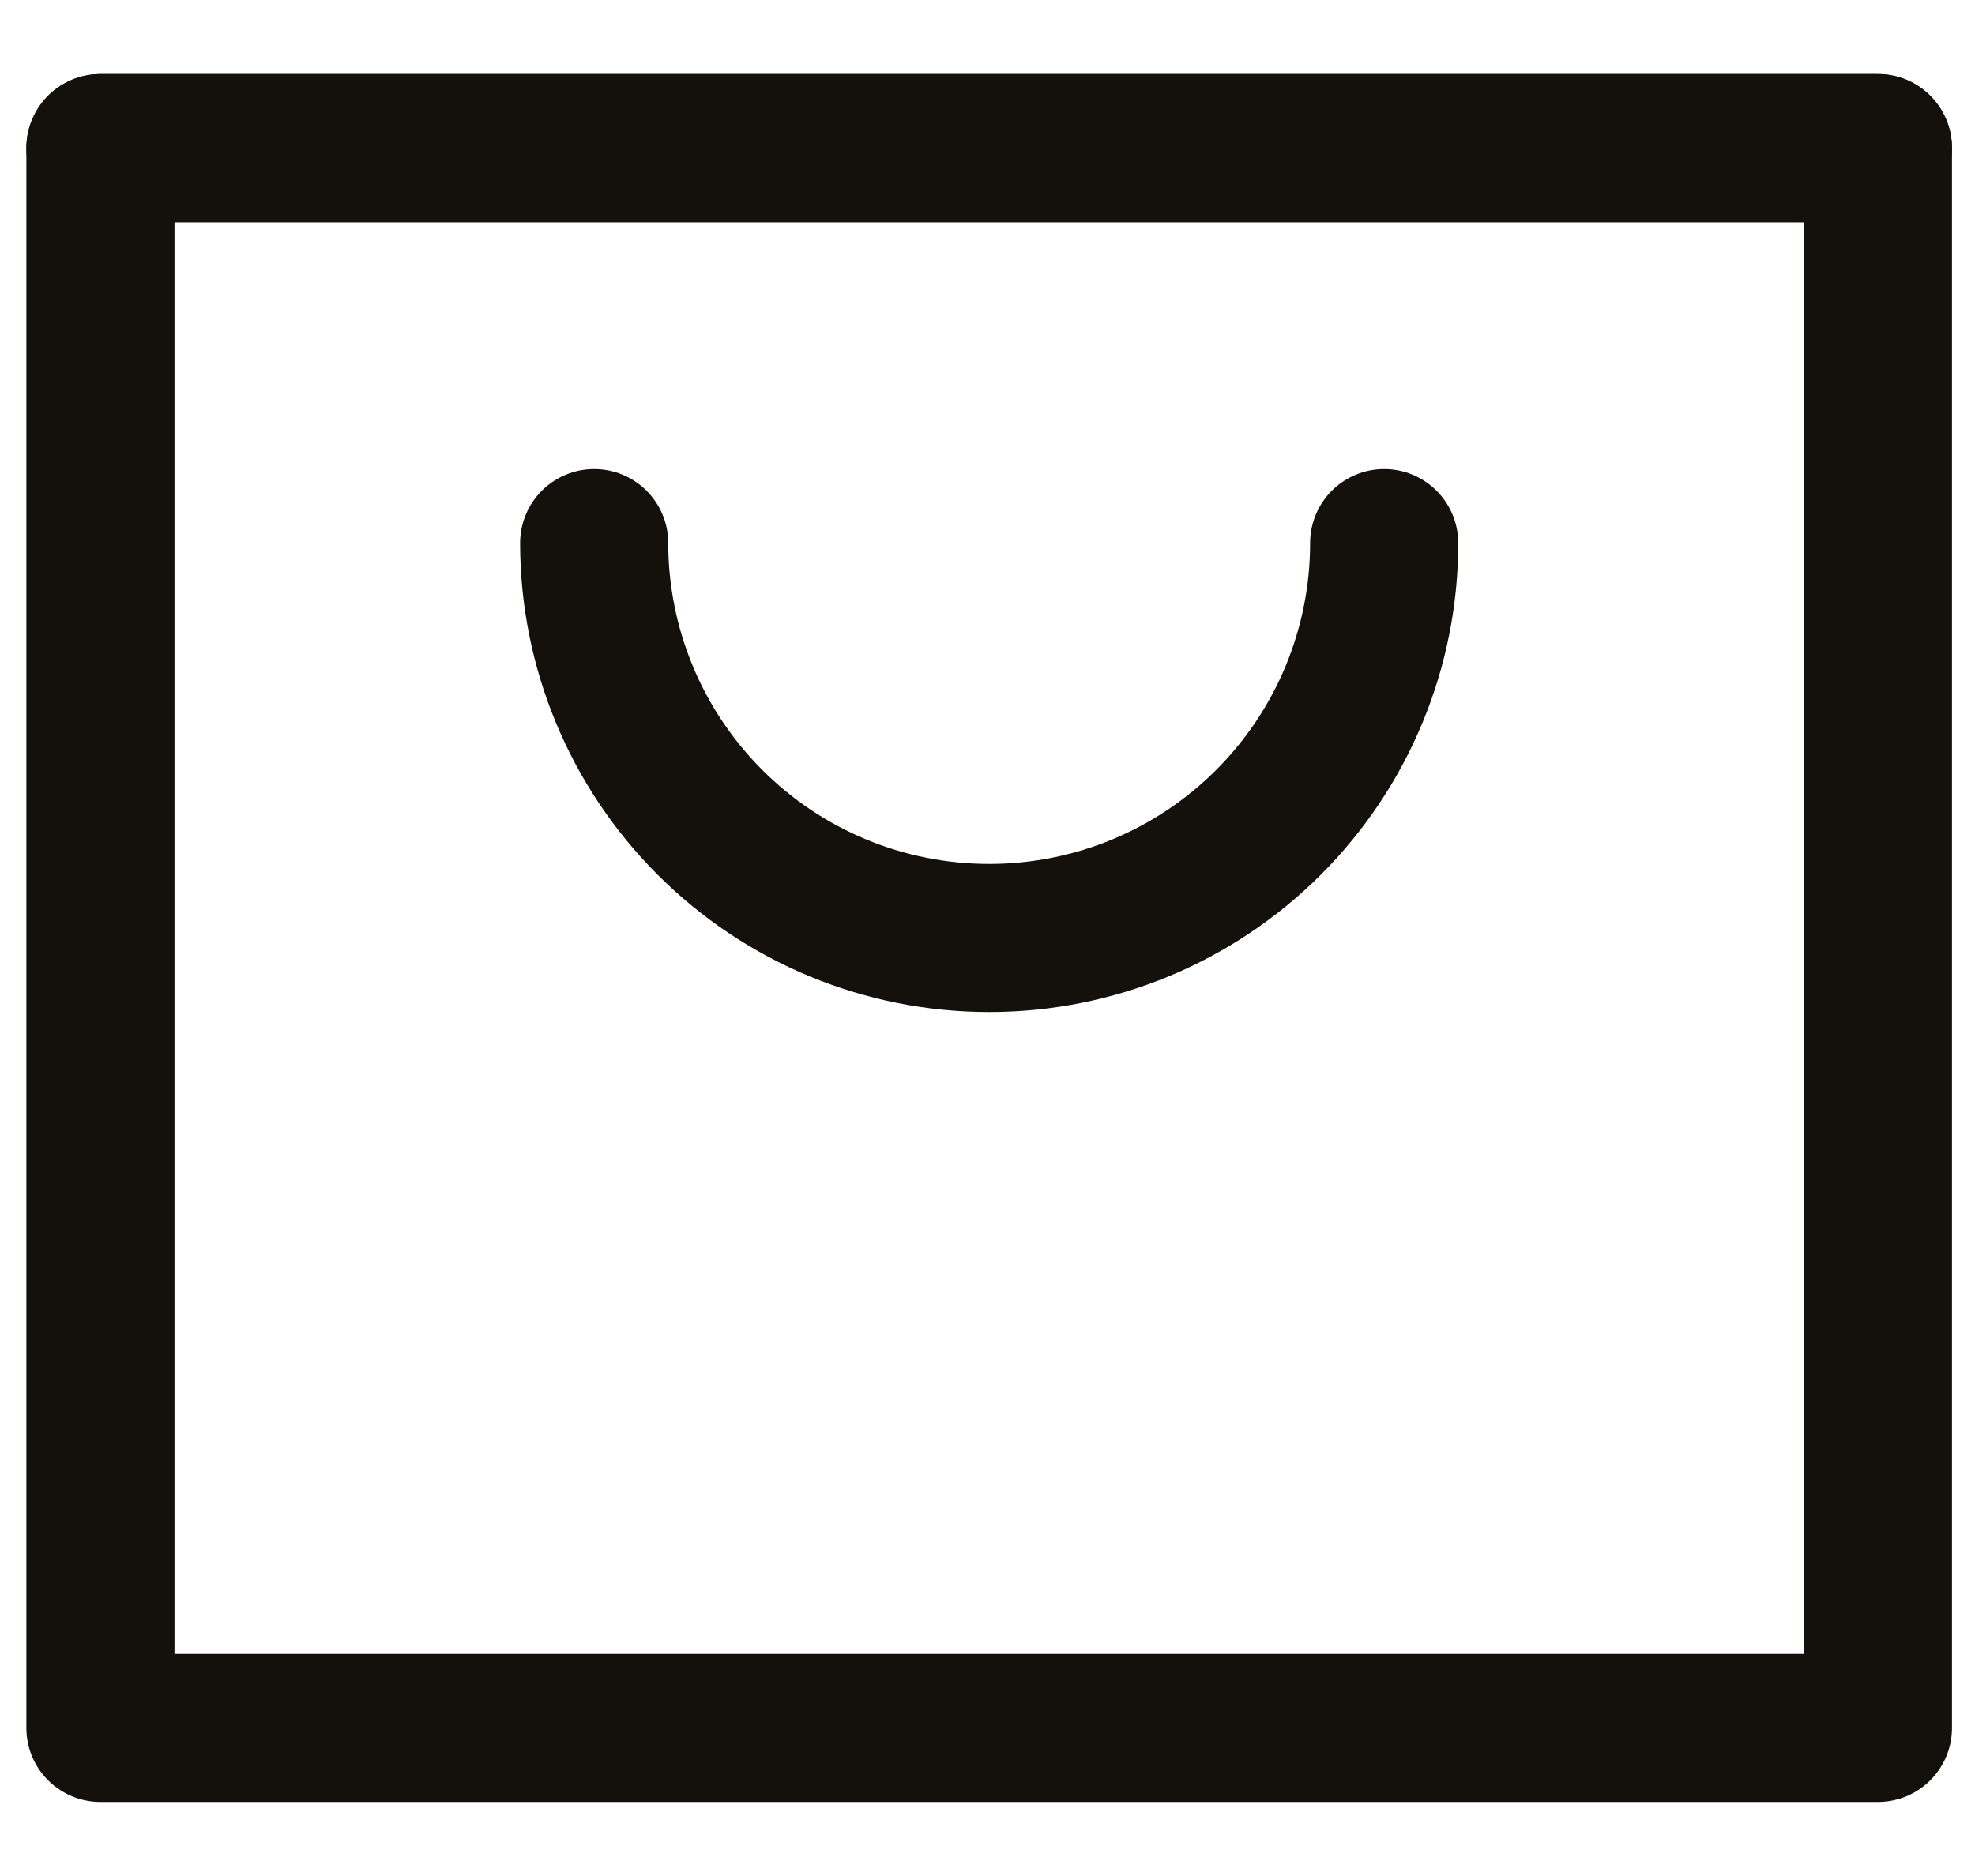
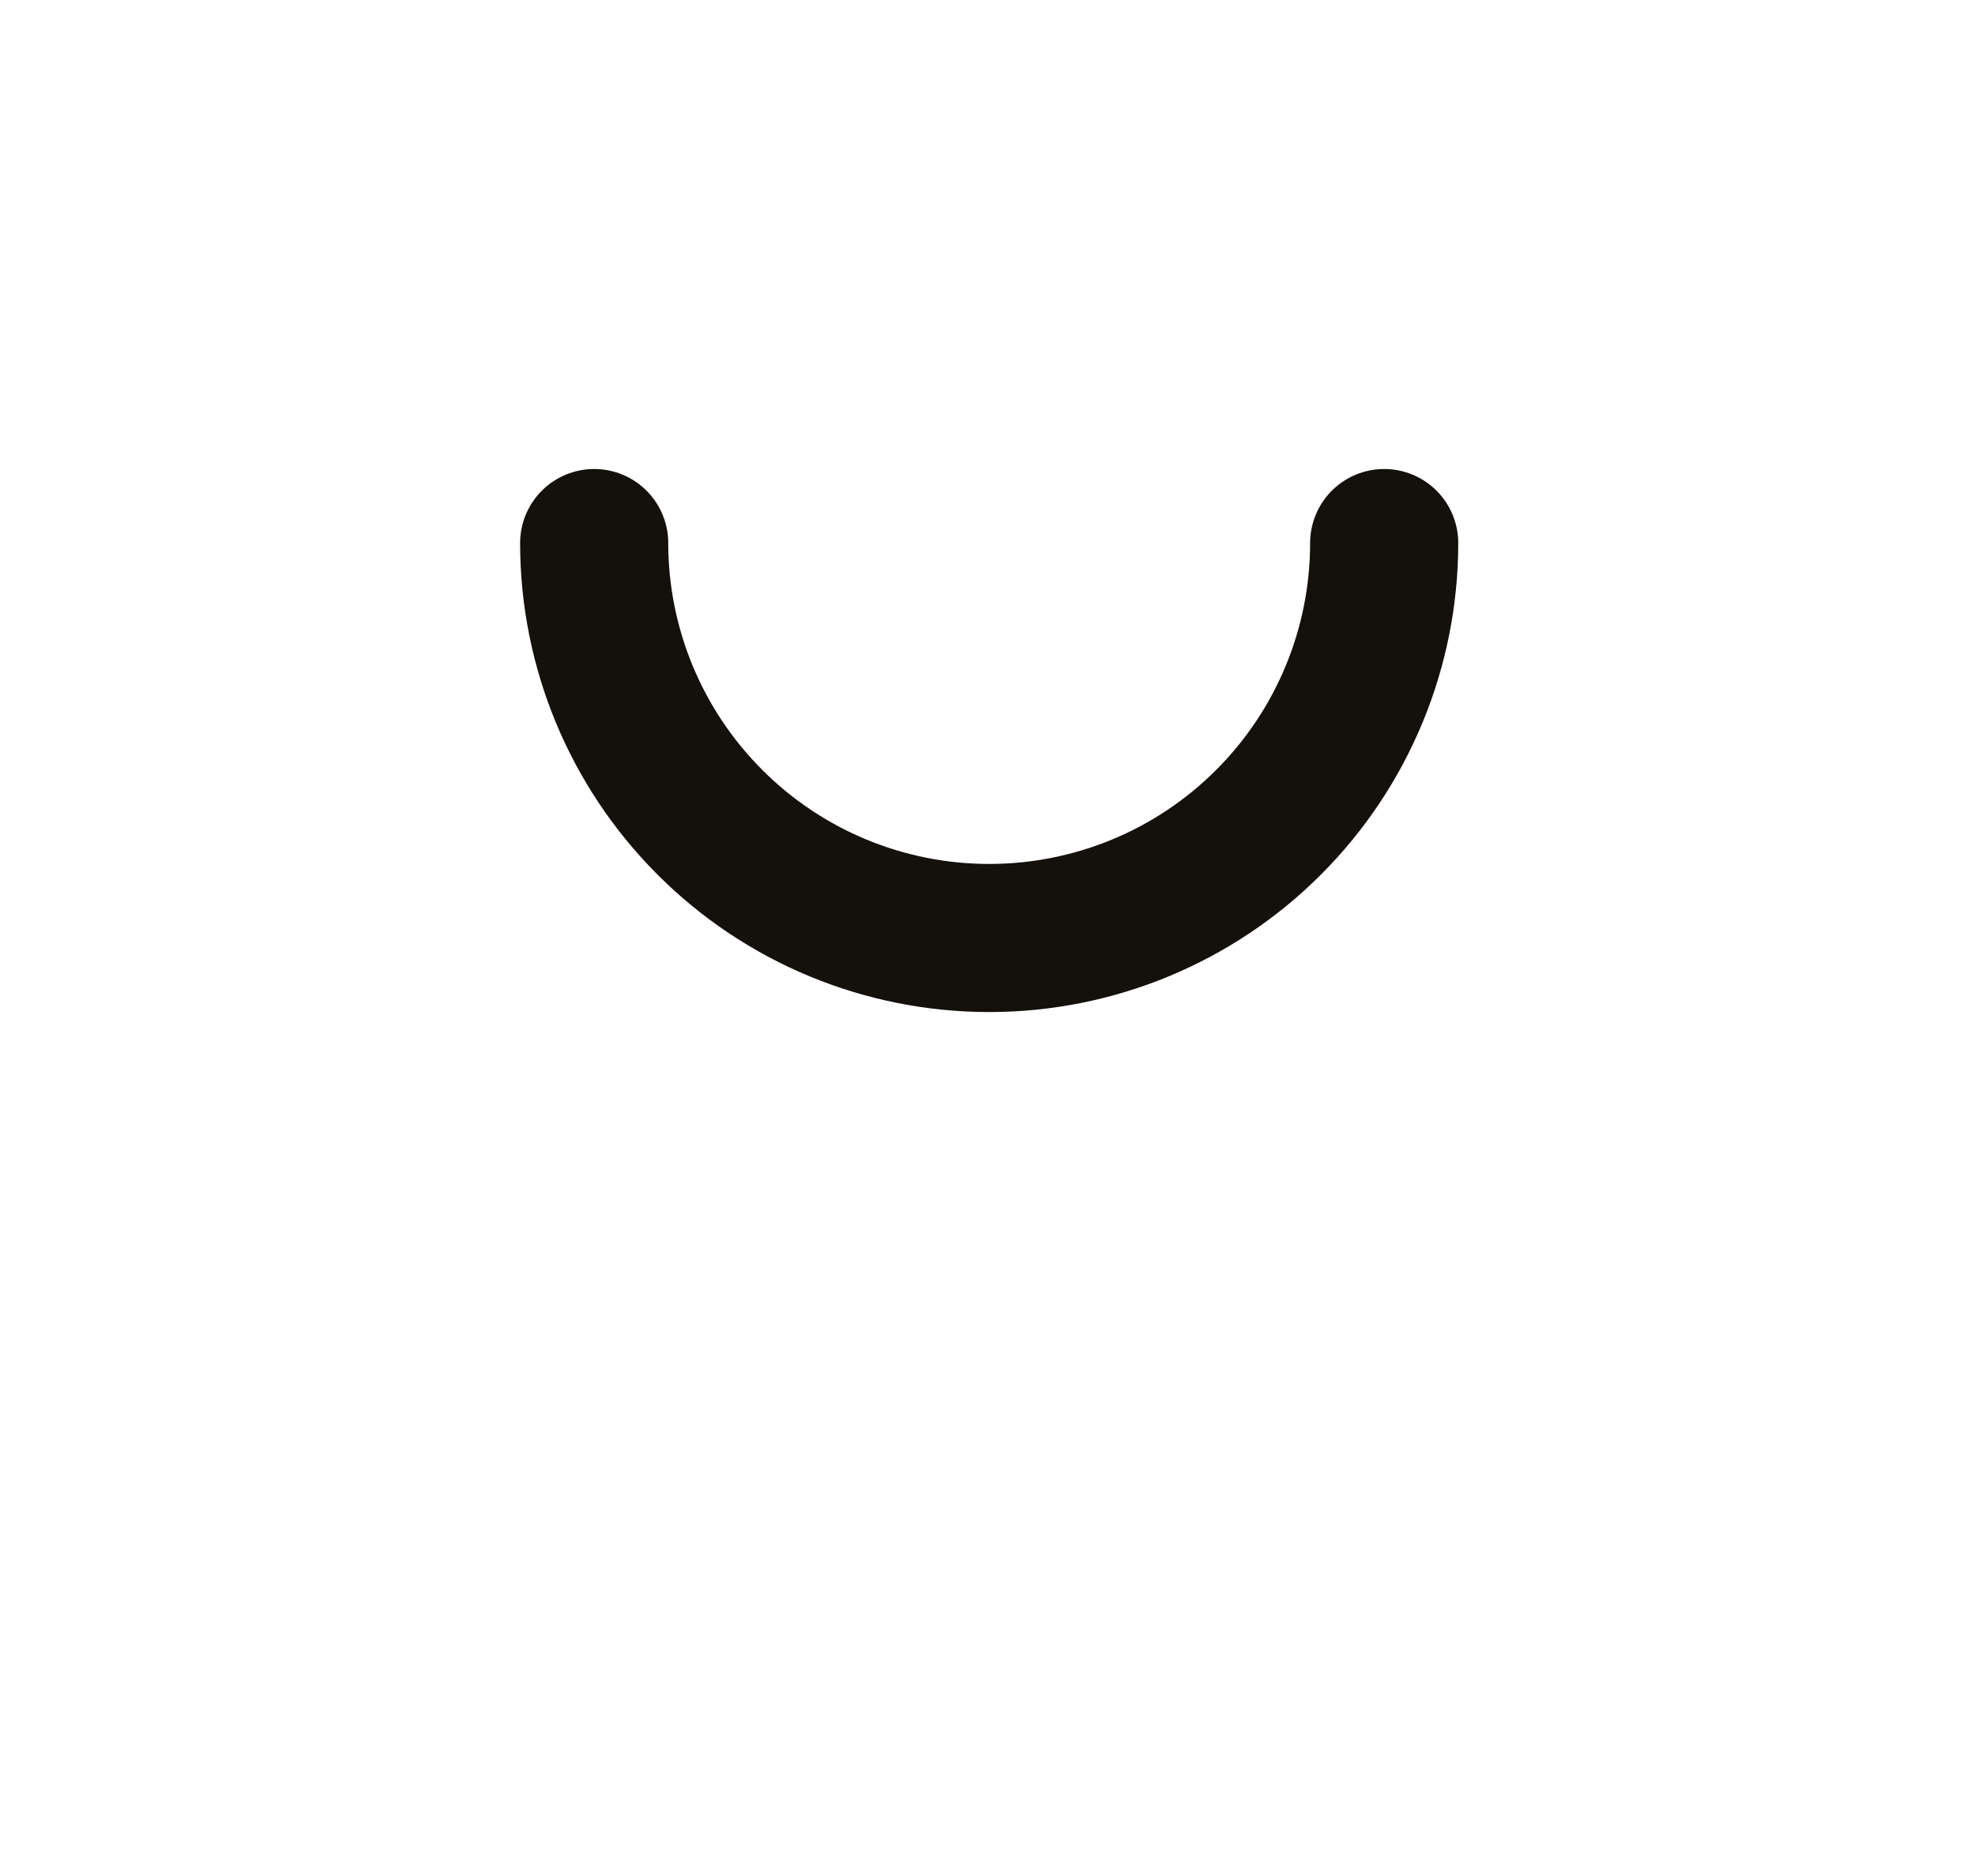
<svg xmlns="http://www.w3.org/2000/svg" width="20" height="19" viewBox="0 0 20 19" fill="none">
-   <rect x="1.017" y="1.5" width="18" height="16" stroke="#14100C" stroke-width="1.5" stroke-linecap="round" stroke-linejoin="round" />
-   <path d="M1.017 1.5H19.017" stroke="#14100C" stroke-width="1.5" stroke-linecap="round" stroke-linejoin="round" />
  <path d="M14.017 5.5C14.017 6.561 13.596 7.578 12.846 8.328C12.096 9.079 11.078 9.5 10.017 9.5C8.956 9.5 7.939 9.079 7.189 8.328C6.439 7.578 6.017 6.561 6.017 5.5" stroke="#14100C" stroke-width="1.5" stroke-linecap="round" stroke-linejoin="round" />
</svg>